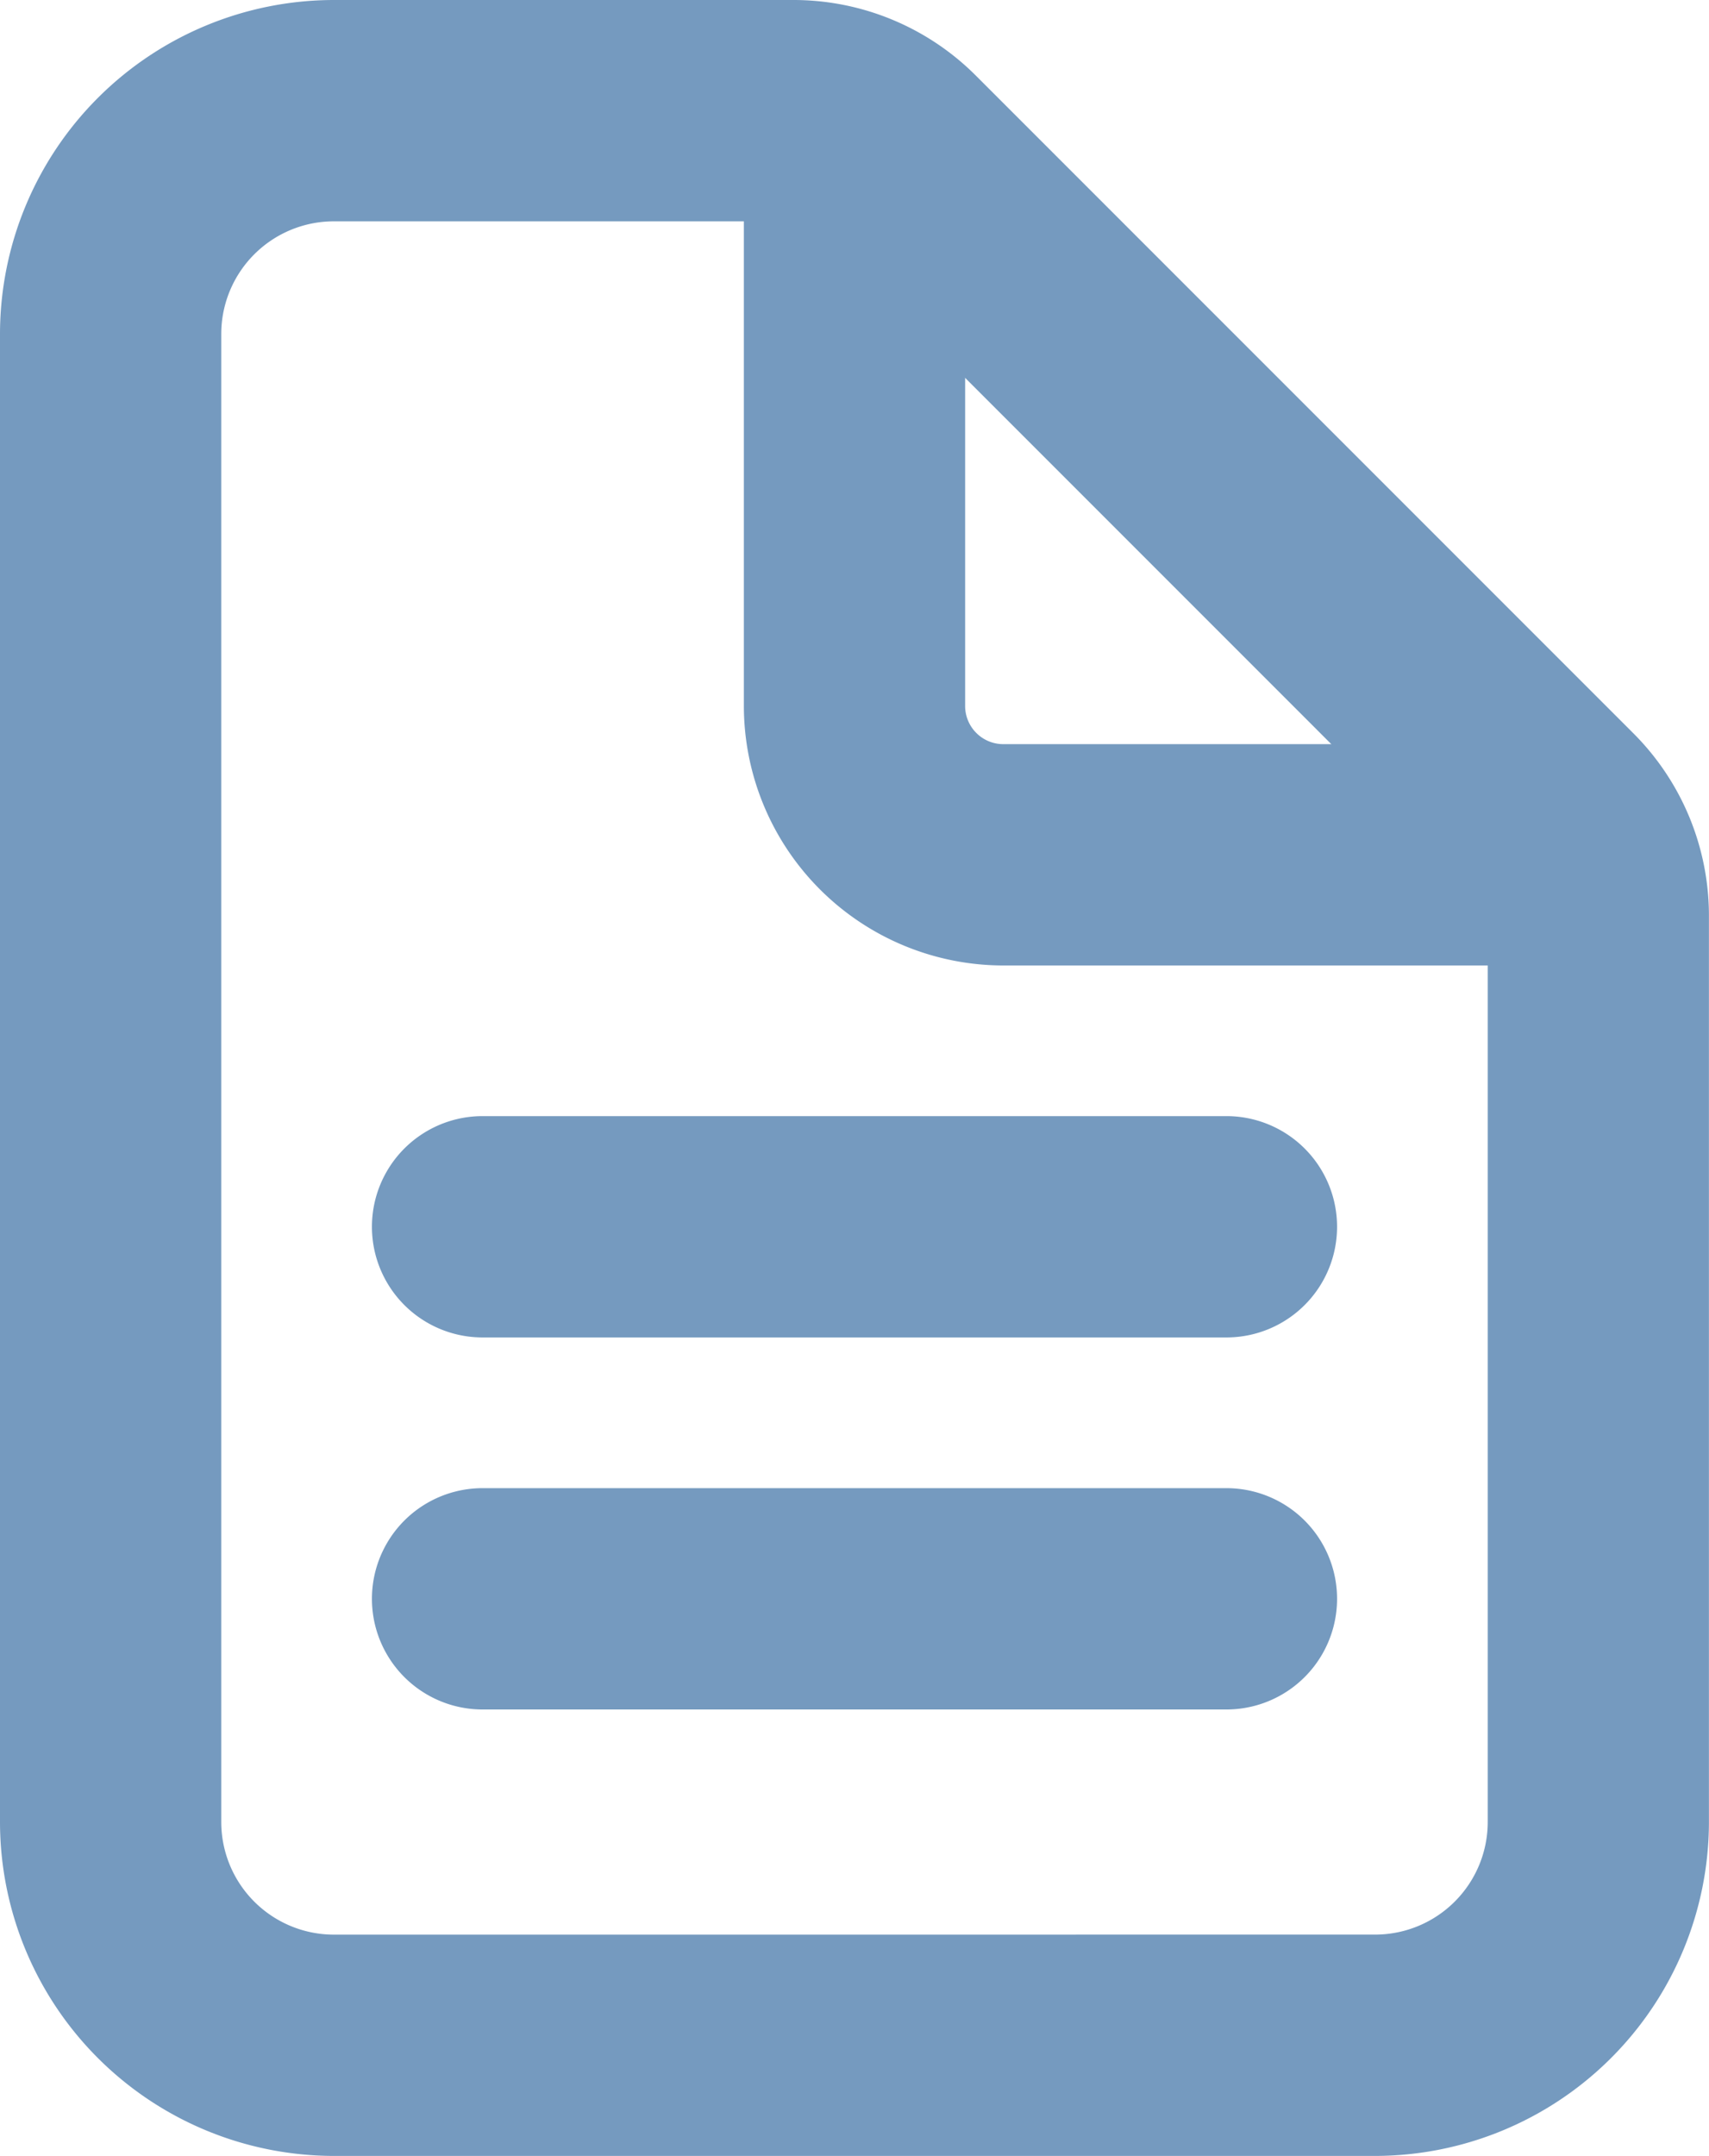
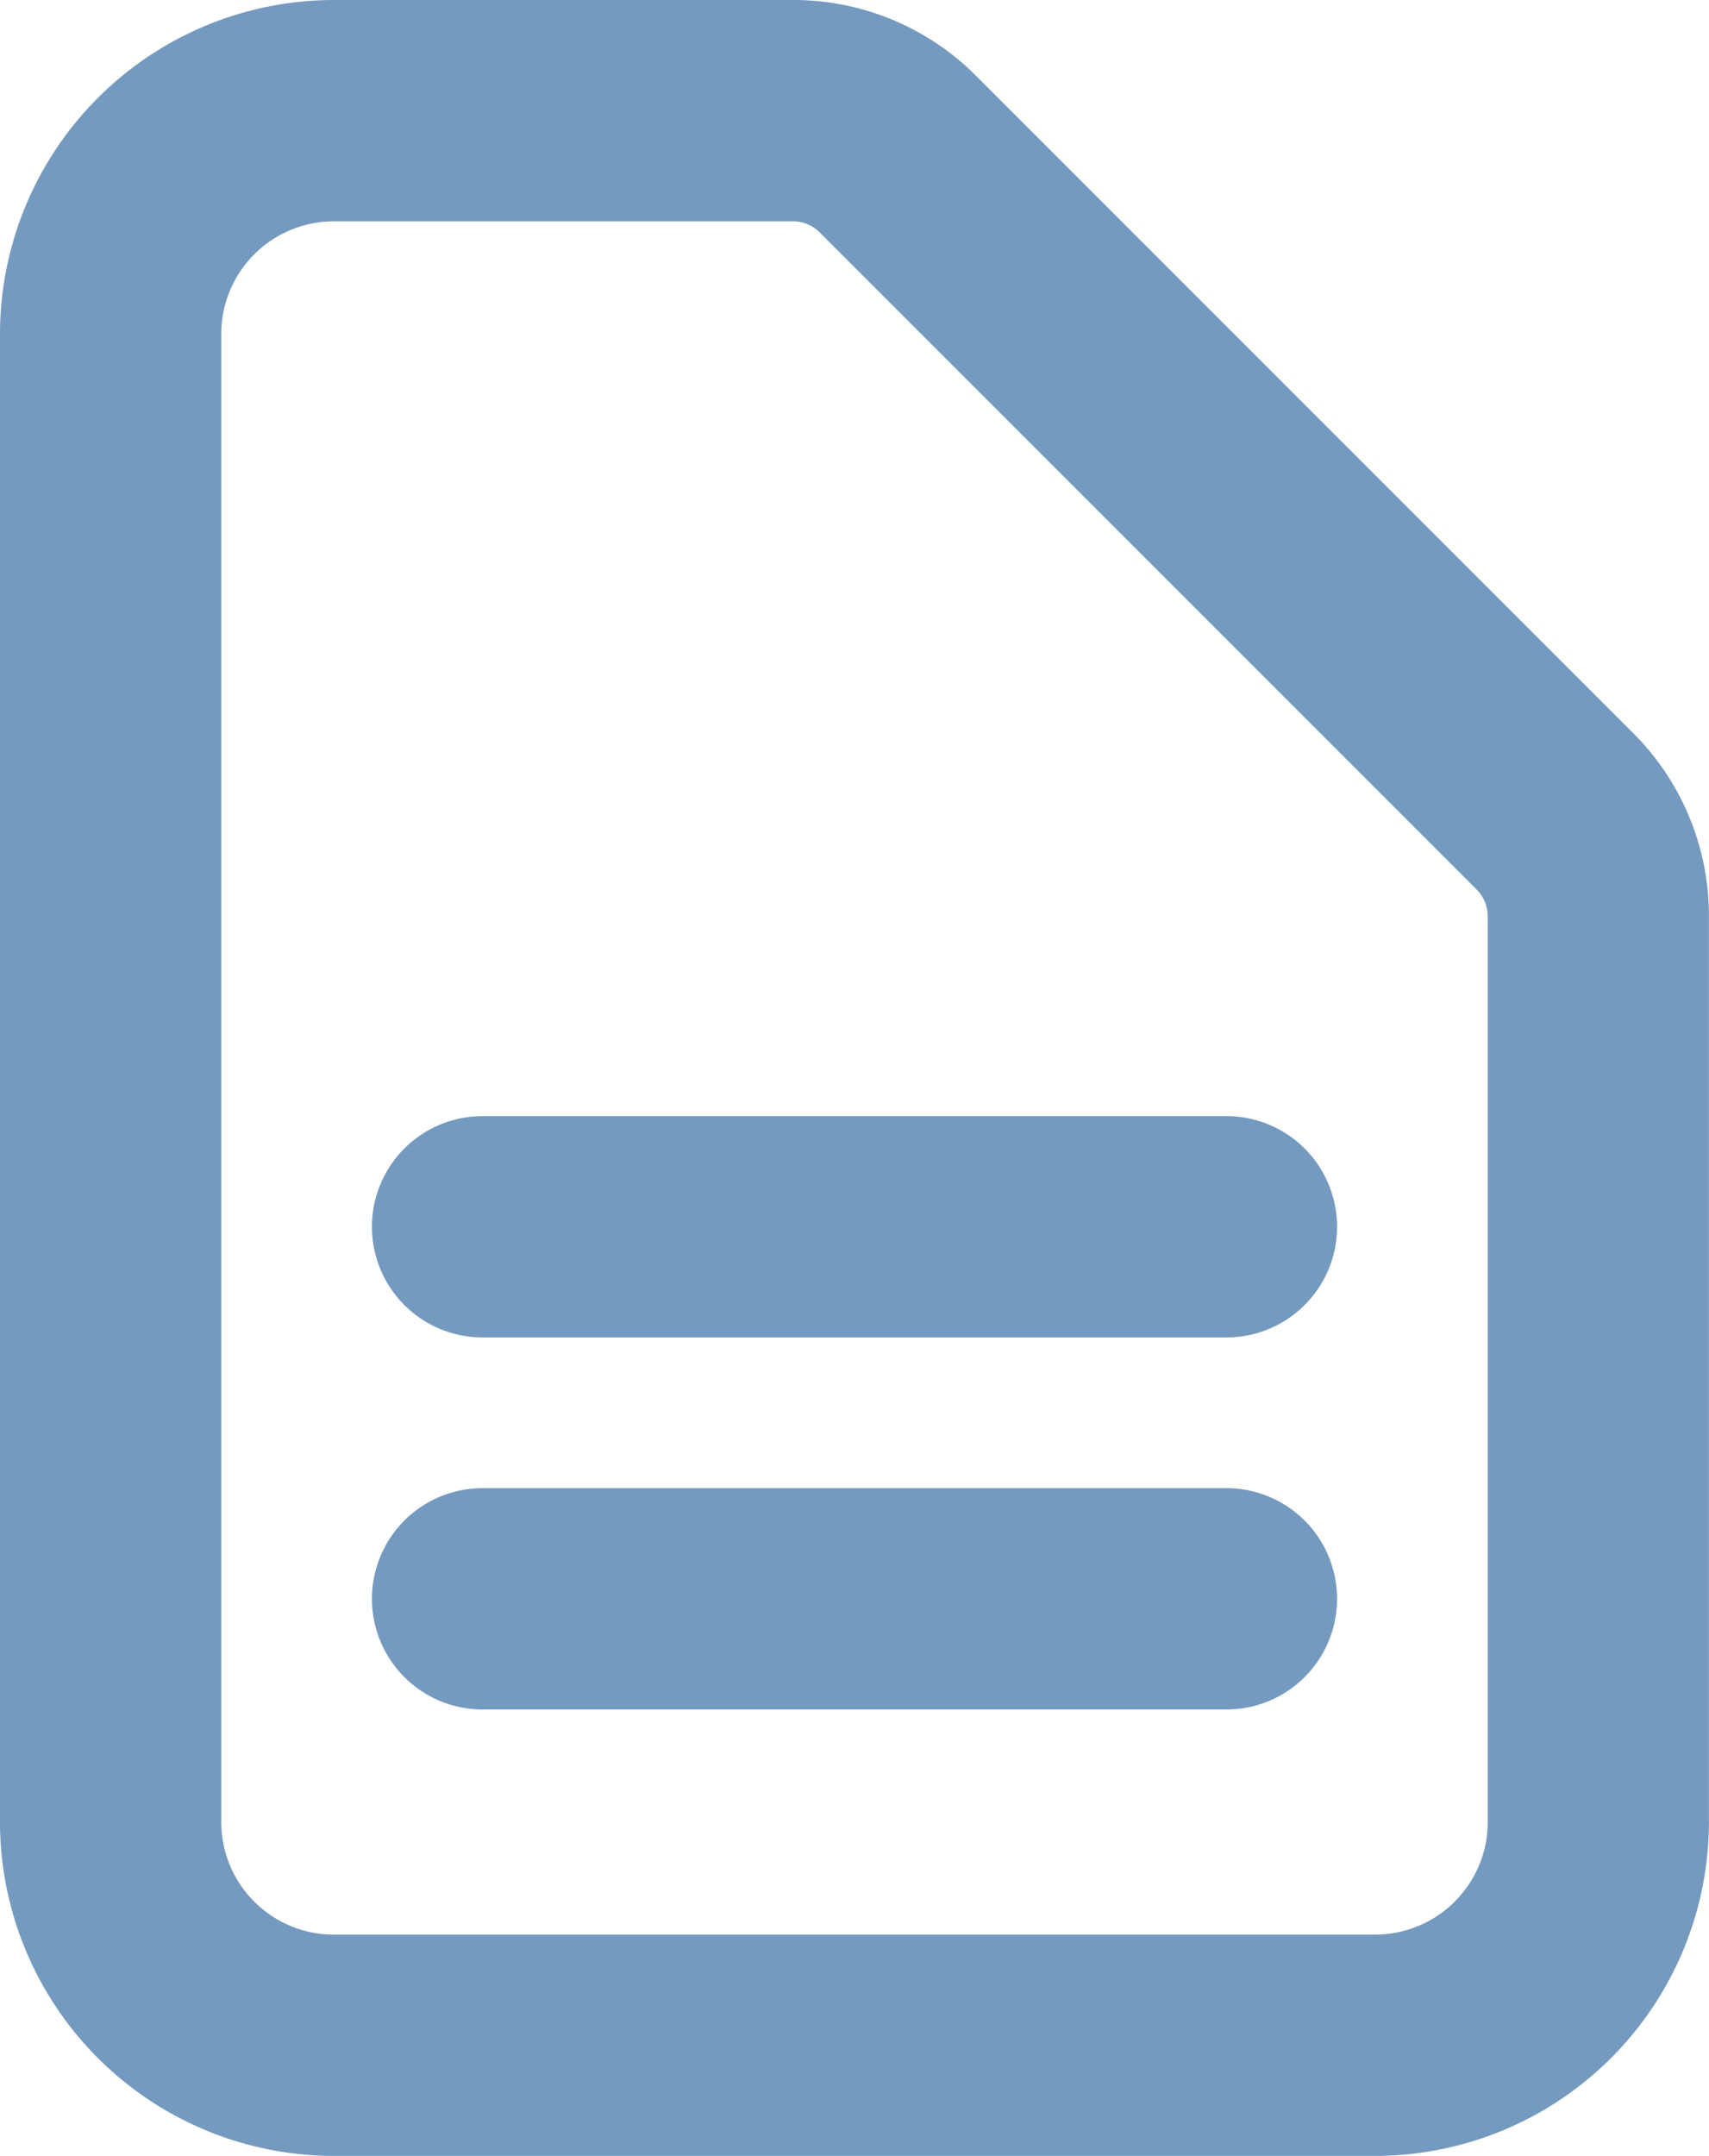
<svg xmlns="http://www.w3.org/2000/svg" width="94.618" height="119.328" viewBox="0 0 94.618 119.328">
  <g id="briefing" transform="translate(-0.625 2.75)">
    <path id="Trazado_20" data-name="Trazado 20" d="M19.105-2.75H44.522A14.27,14.27,0,0,1,54.674,1.456L91.033,37.815a14.268,14.268,0,0,1,4.206,10.149l0,50.133a18.5,18.5,0,0,1-18.48,18.481H19.105A18.5,18.5,0,0,1,.625,98.1V15.73A18.5,18.5,0,0,1,19.105-2.75ZM76.763,104.328a6.237,6.237,0,0,0,6.23-6.23V47.971a2.114,2.114,0,0,0-.622-1.493L46.012,10.118A2.1,2.1,0,0,0,44.519,9.5H19.105a6.237,6.237,0,0,0-6.23,6.23V98.1a6.237,6.237,0,0,0,6.23,6.23Z" fill="#759abf" />
-     <path id="Trazado_21" data-name="Trazado 21" d="M57.127,49.19H26.237A14.378,14.378,0,0,1,11.875,34.828V3.938a6.125,6.125,0,0,1,12.25,0v30.89a2.114,2.114,0,0,0,2.112,2.112h30.89a6.125,6.125,0,0,1,0,12.25Z" transform="translate(29.934 1.498)" fill="#759abf" />
    <path id="Trazado_22" data-name="Trazado 22" d="M53.559,26.375H12.375a6.125,6.125,0,0,1,0-12.25H53.559a6.125,6.125,0,0,1,0,12.25Z" transform="translate(14.967 44.901)" fill="#759abf" />
-     <path id="Trazado_23" data-name="Trazado 23" d="M53.559,32H12.375a6.125,6.125,0,0,1,0-12.25H53.559a6.125,6.125,0,0,1,0,12.25Z" transform="translate(14.967 59.868)" fill="#759abf" />
+     <path id="Trazado_23" data-name="Trazado 23" d="M53.559,32H12.375a6.125,6.125,0,0,1,0-12.25H53.559a6.125,6.125,0,0,1,0,12.25" transform="translate(14.967 59.868)" fill="#759abf" />
  </g>
</svg>